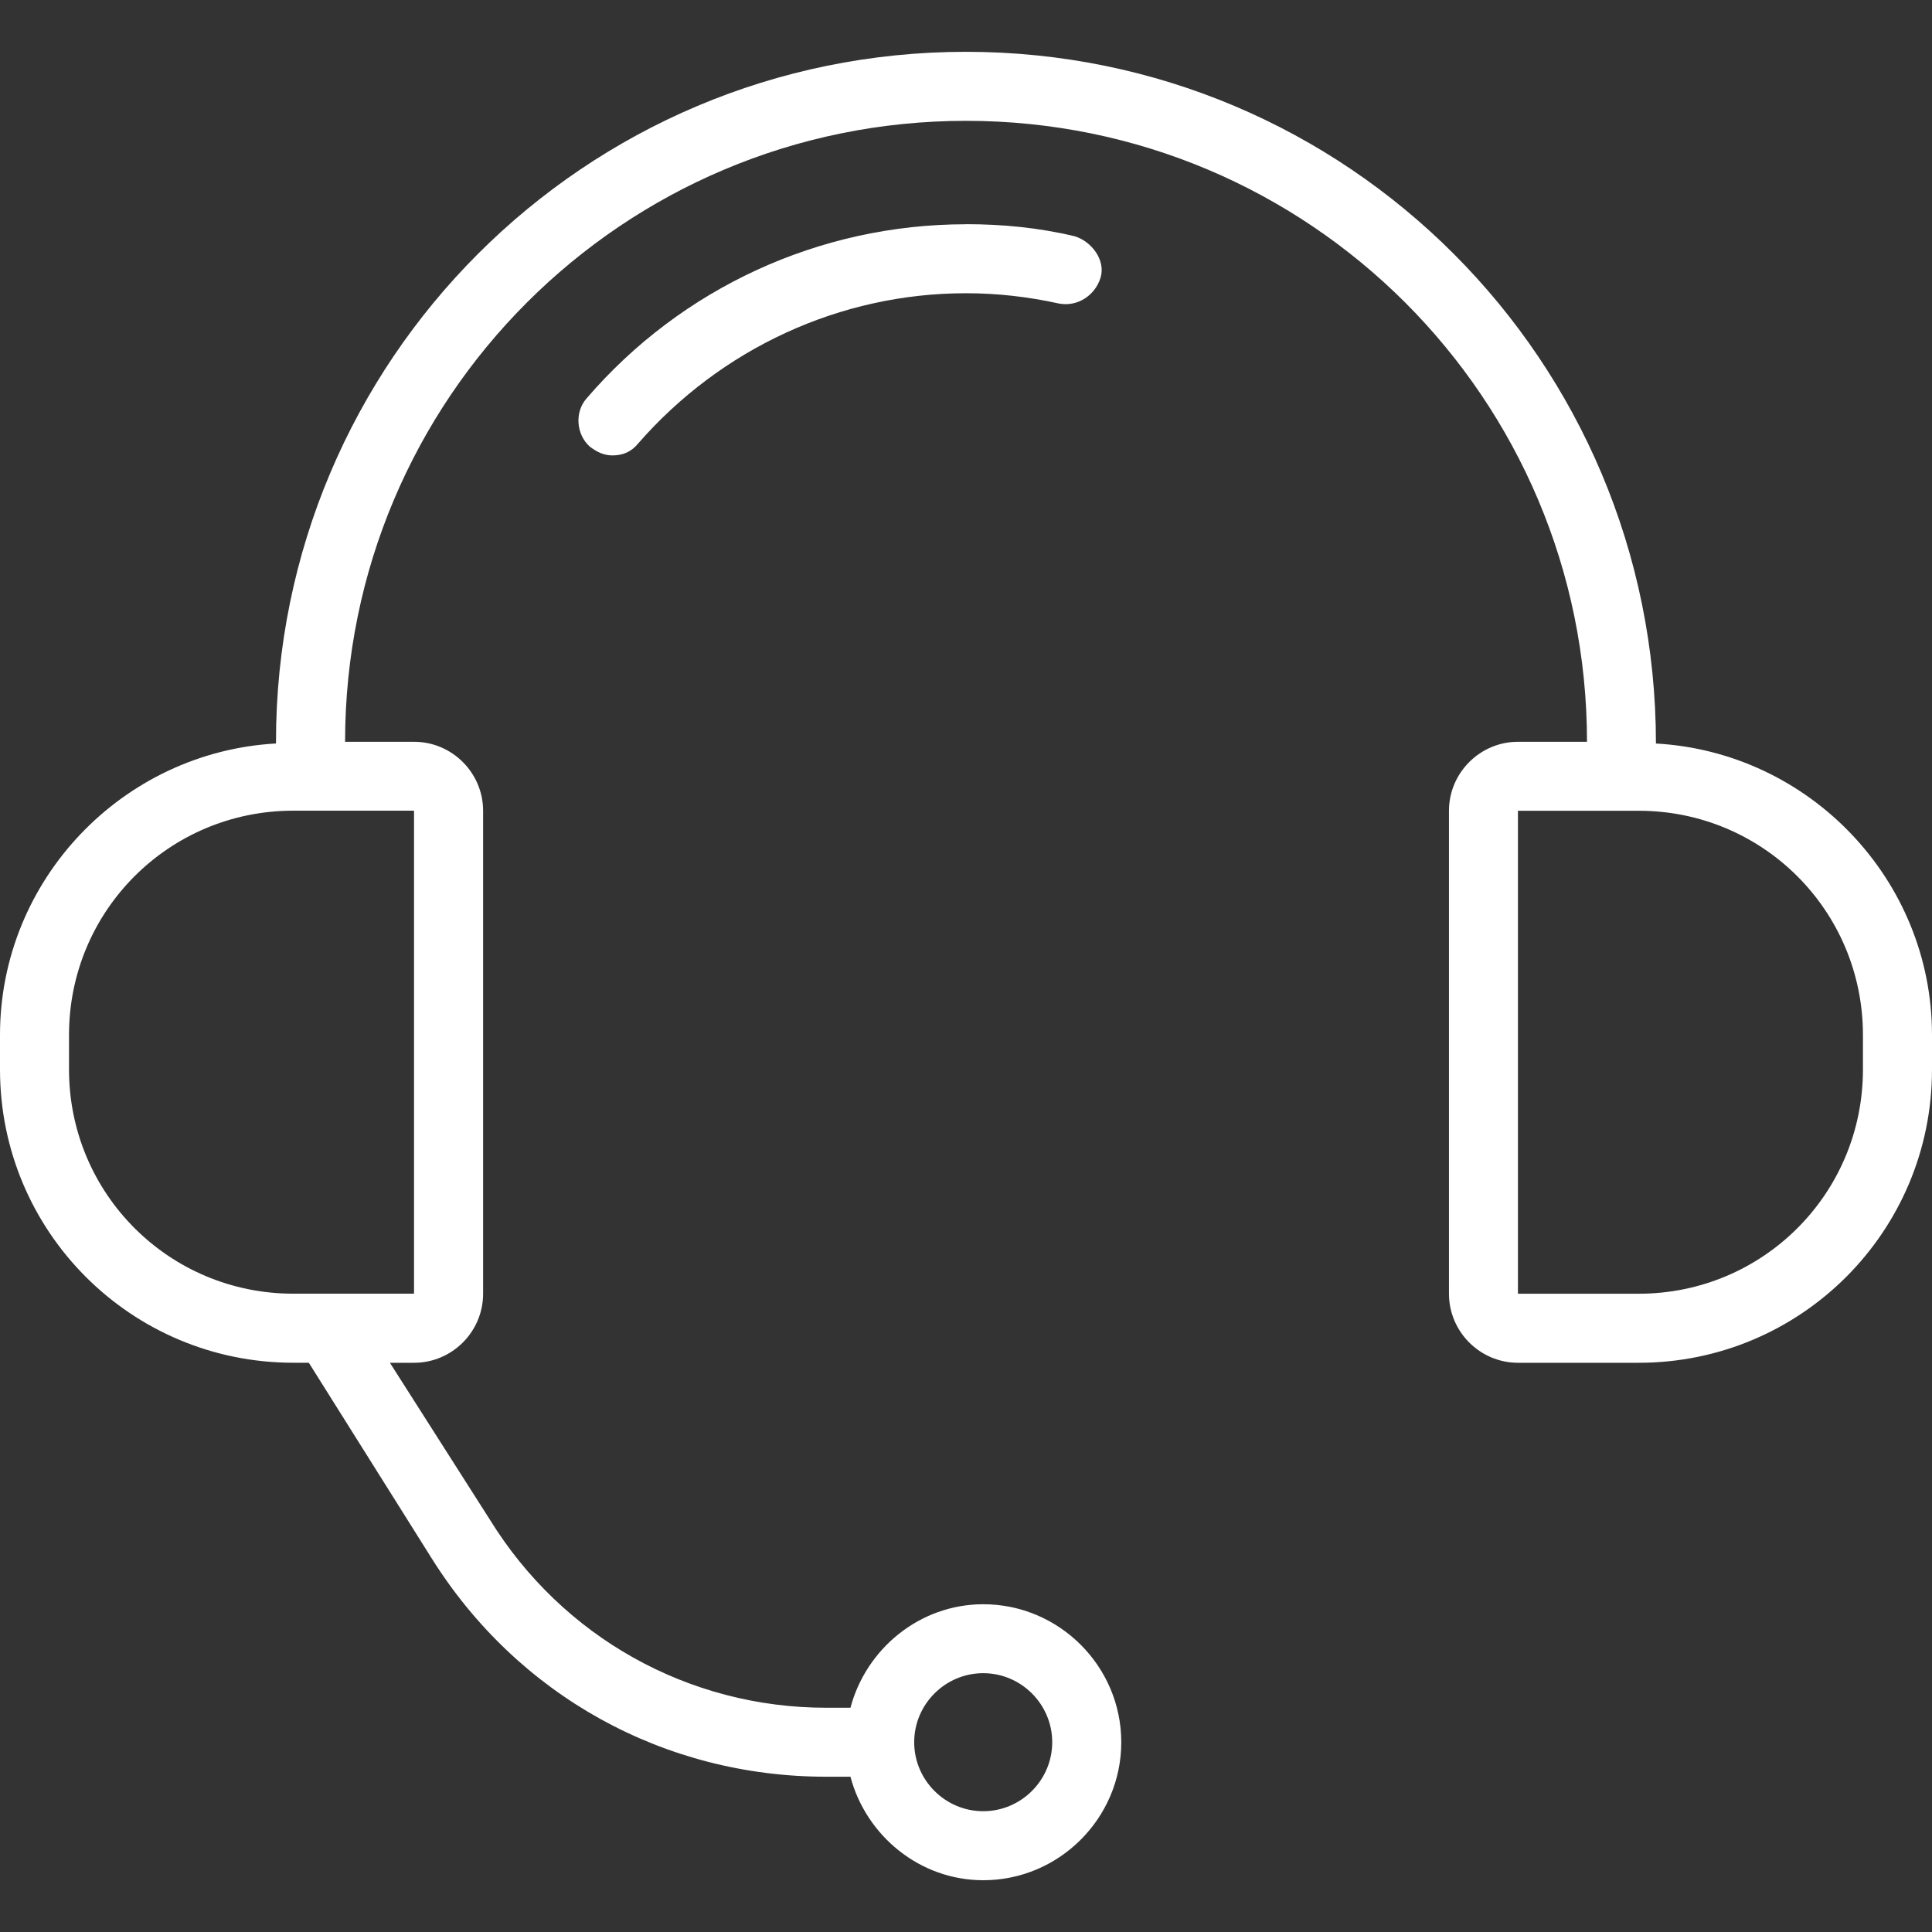
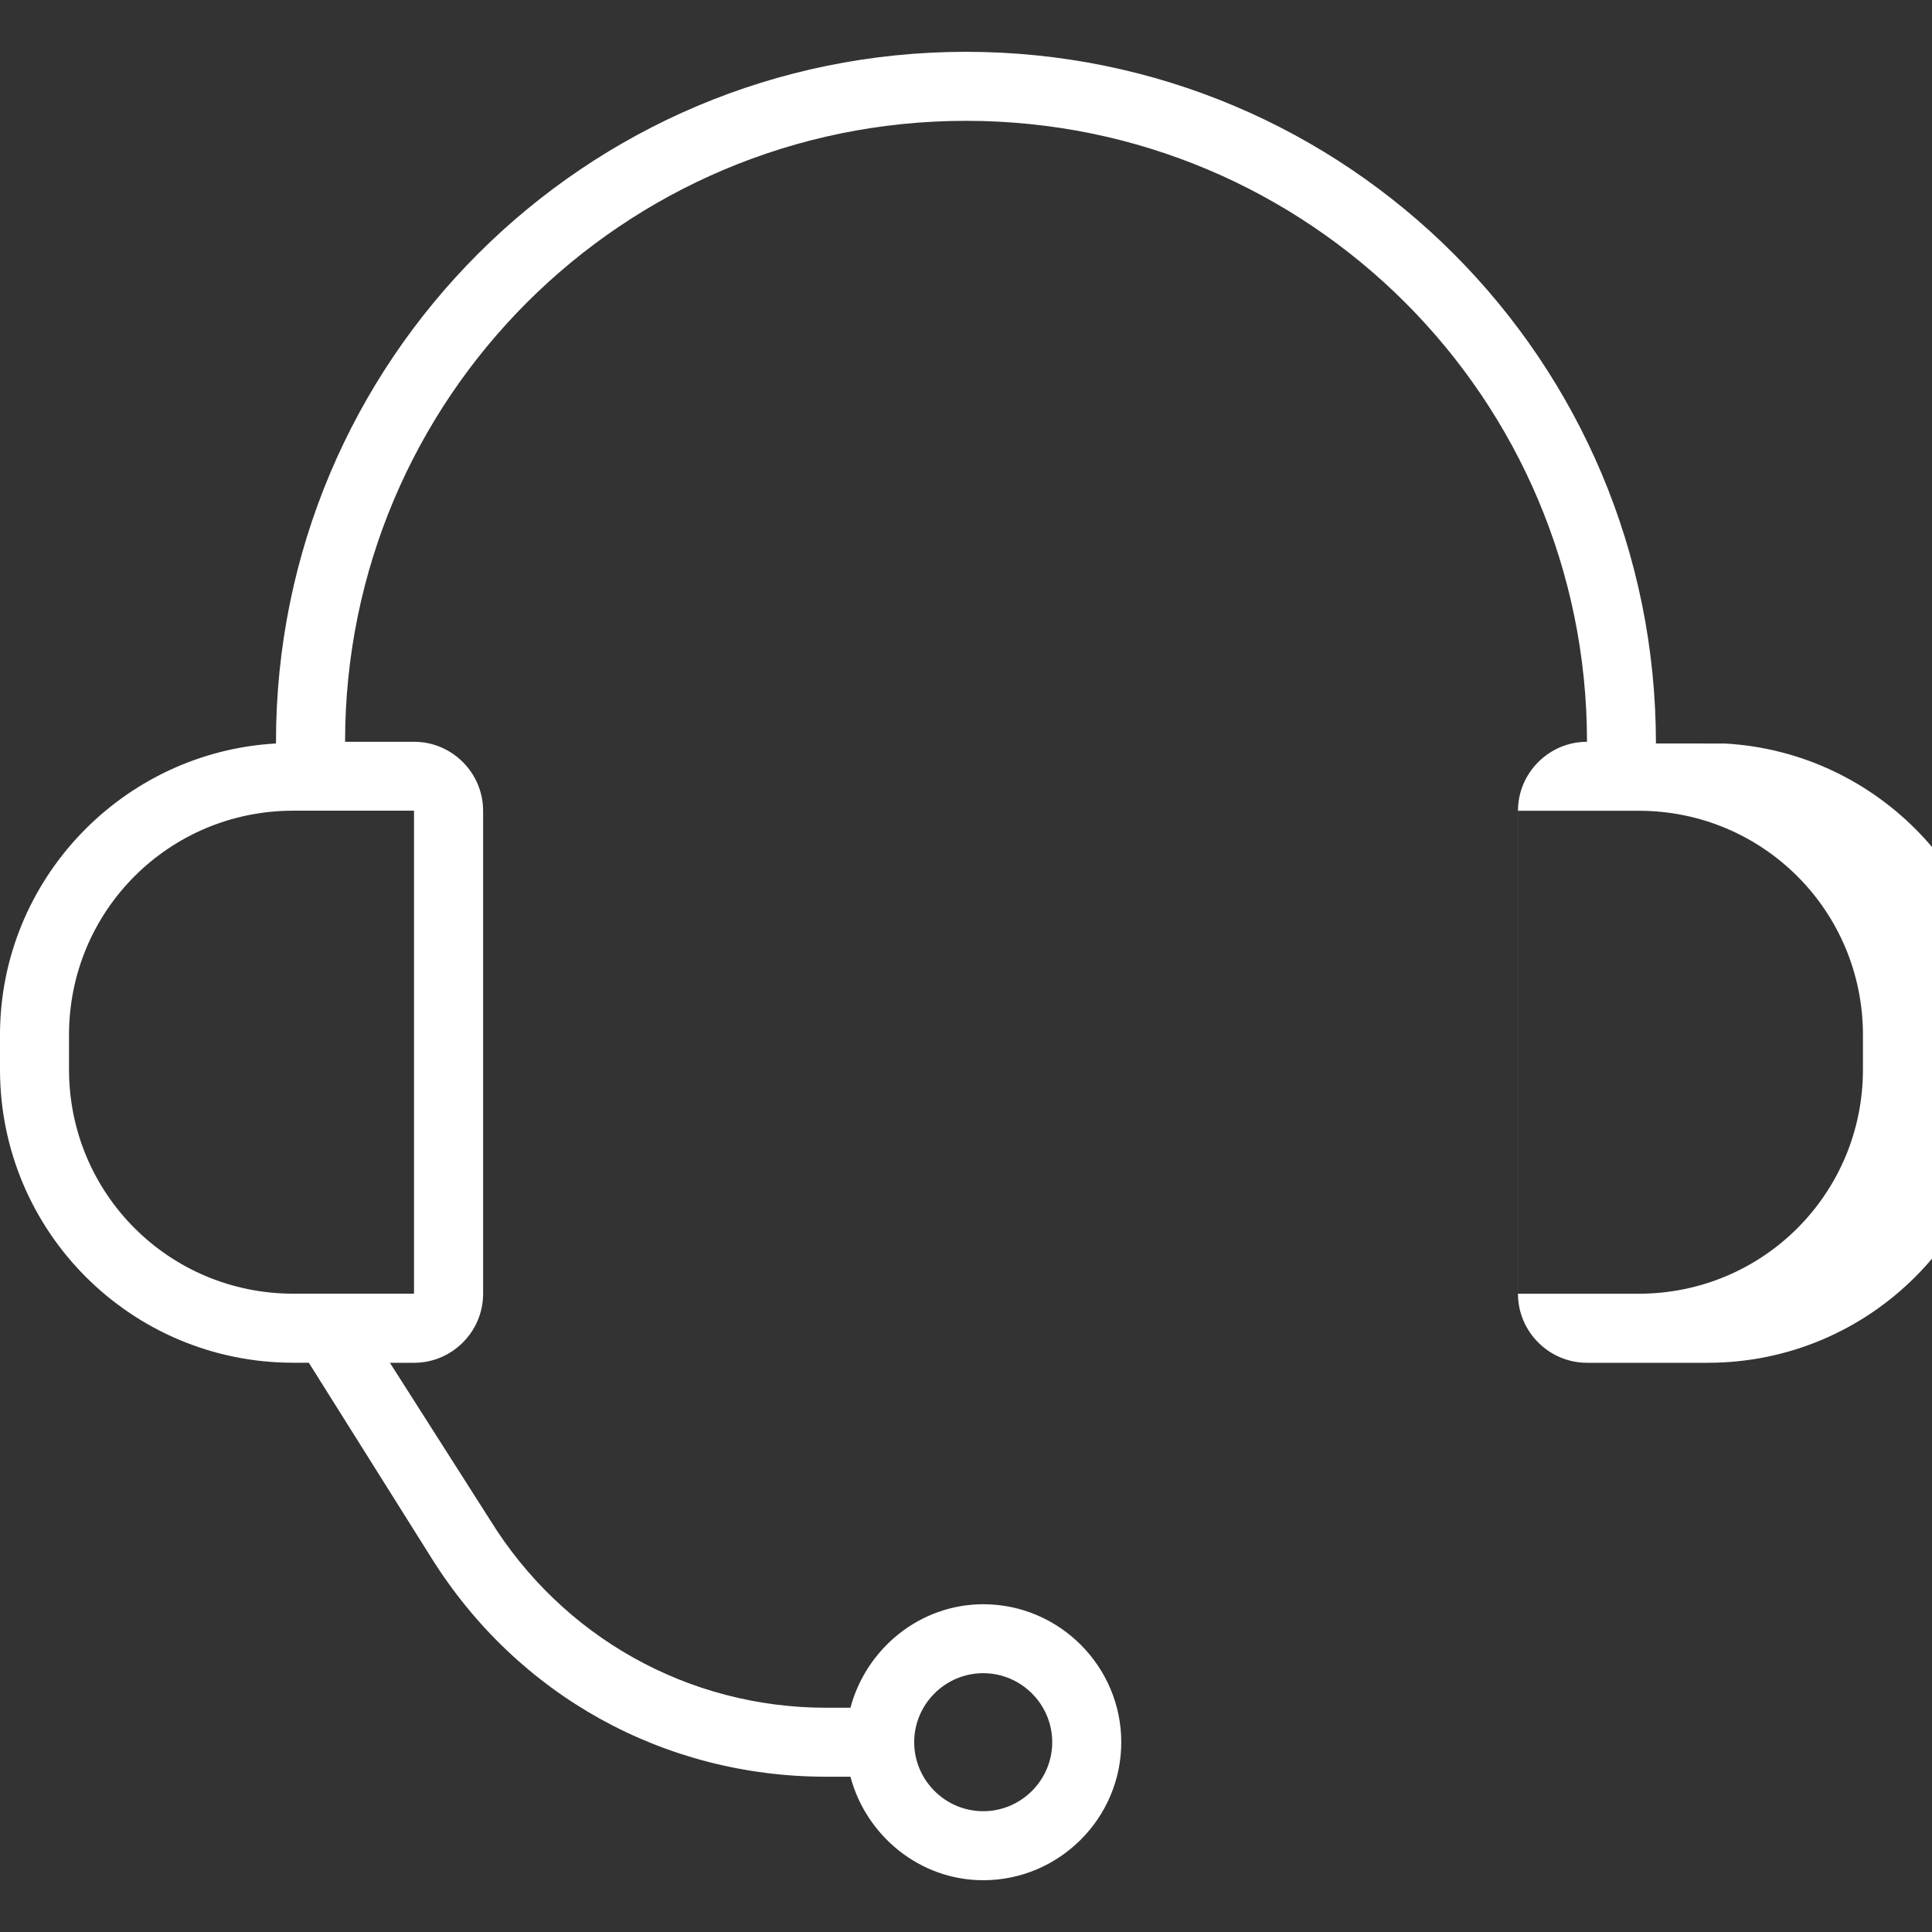
<svg xmlns="http://www.w3.org/2000/svg" id="Layer_1" data-name="Layer 1" viewBox="0 0 512 512">
  <rect x="0" y="0" width="512" height="512" fill="#333333" stroke="none" />
  <defs>
    <style>
      .cls-1 {
        fill: #fff;
        stroke-width: 0px;
      }
    </style>
  </defs>
-   <path class="cls-1" d="M438.84,197.03c0-101.48-81.82-183.3-182.85-183.3S73.14,95.55,73.14,196.58v.45C32.47,199.31,0,233.14,0,274.28v9.14c0,42.96,34.74,77.72,77.72,77.72h4.12l32.45,51.66c22.86,36.57,61.72,58.05,104.68,58.05h6.41c4.12,15.55,18.29,27.43,35.2,27.43,20.11,0,36.57-16.45,36.57-36.57s-16.45-36.57-36.57-36.57c-16.92,0-31.08,11.88-35.2,27.43h-6.41c-36.57,0-69.94-18.74-89.13-49.82l-26.51-41.6h6.41c10.06,0,18.29-8.23,18.29-18.29v-127.99c0-10.06-8.23-18.29-18.29-18.29h-18.29c0-90.97,73.6-164.56,164.56-164.56s164.56,73.6,164.56,164.56h-18.29c-10.06,0-18.29,8.23-18.29,18.29v127.99c0,10.06,8.23,18.29,18.29,18.29h32c42.96,0,77.72-34.74,77.72-77.72v-9.14c0-41.14-32.45-74.97-73.14-77.25h-.02ZM260.56,443.41c10.06,0,18.29,8.23,18.29,18.29s-8.23,18.29-18.29,18.29-18.29-8.23-18.29-18.29,8.23-18.29,18.29-18.29ZM109.72,214.85v127.99h-32c-32.92,0-59.43-26.51-59.43-59.43v-9.14c0-32.92,26.51-59.43,59.43-59.43h32ZM493.7,283.42c0,32.92-26.51,59.43-59.43,59.43h-32v-127.99h32c32.92,0,59.43,26.51,59.43,59.43v9.14h0Z" />
-   <path class="cls-1" d="M255.99,59.43c-38.86,0-75.43,16.92-100.56,46.17-3.2,3.65-2.74,9.59.92,12.8,1.83,1.37,3.65,2.29,5.94,2.29,2.74,0,5.02-.92,6.86-3.2,21.94-25.14,53.48-39.78,86.85-39.78,8.23,0,16.45.92,24.68,2.74,5.02.92,9.59-2.29,10.98-6.86s-2.29-9.59-6.86-10.98c-9.59-2.29-19.2-3.2-28.8-3.2v.03h-.01Z" />
+   <path class="cls-1" d="M438.84,197.03c0-101.48-81.82-183.3-182.85-183.3S73.14,95.55,73.14,196.58v.45C32.47,199.31,0,233.14,0,274.28v9.14c0,42.96,34.74,77.72,77.72,77.72h4.12l32.45,51.66c22.86,36.57,61.72,58.05,104.68,58.05h6.41c4.12,15.55,18.29,27.43,35.2,27.43,20.11,0,36.57-16.45,36.57-36.57s-16.45-36.57-36.57-36.57c-16.92,0-31.08,11.88-35.2,27.43h-6.41c-36.57,0-69.94-18.74-89.13-49.82l-26.51-41.6h6.41c10.06,0,18.29-8.23,18.29-18.29v-127.99c0-10.06-8.23-18.29-18.29-18.29h-18.29c0-90.97,73.6-164.56,164.56-164.56s164.56,73.6,164.56,164.56c-10.06,0-18.29,8.23-18.29,18.29v127.99c0,10.06,8.23,18.29,18.29,18.29h32c42.96,0,77.72-34.74,77.72-77.72v-9.14c0-41.14-32.45-74.97-73.14-77.25h-.02ZM260.56,443.41c10.06,0,18.29,8.23,18.29,18.29s-8.23,18.29-18.29,18.29-18.29-8.23-18.29-18.29,8.23-18.29,18.29-18.29ZM109.72,214.85v127.99h-32c-32.92,0-59.43-26.51-59.43-59.43v-9.14c0-32.92,26.51-59.43,59.43-59.43h32ZM493.7,283.42c0,32.92-26.51,59.43-59.43,59.43h-32v-127.99h32c32.92,0,59.43,26.51,59.43,59.43v9.14h0Z" />
</svg>